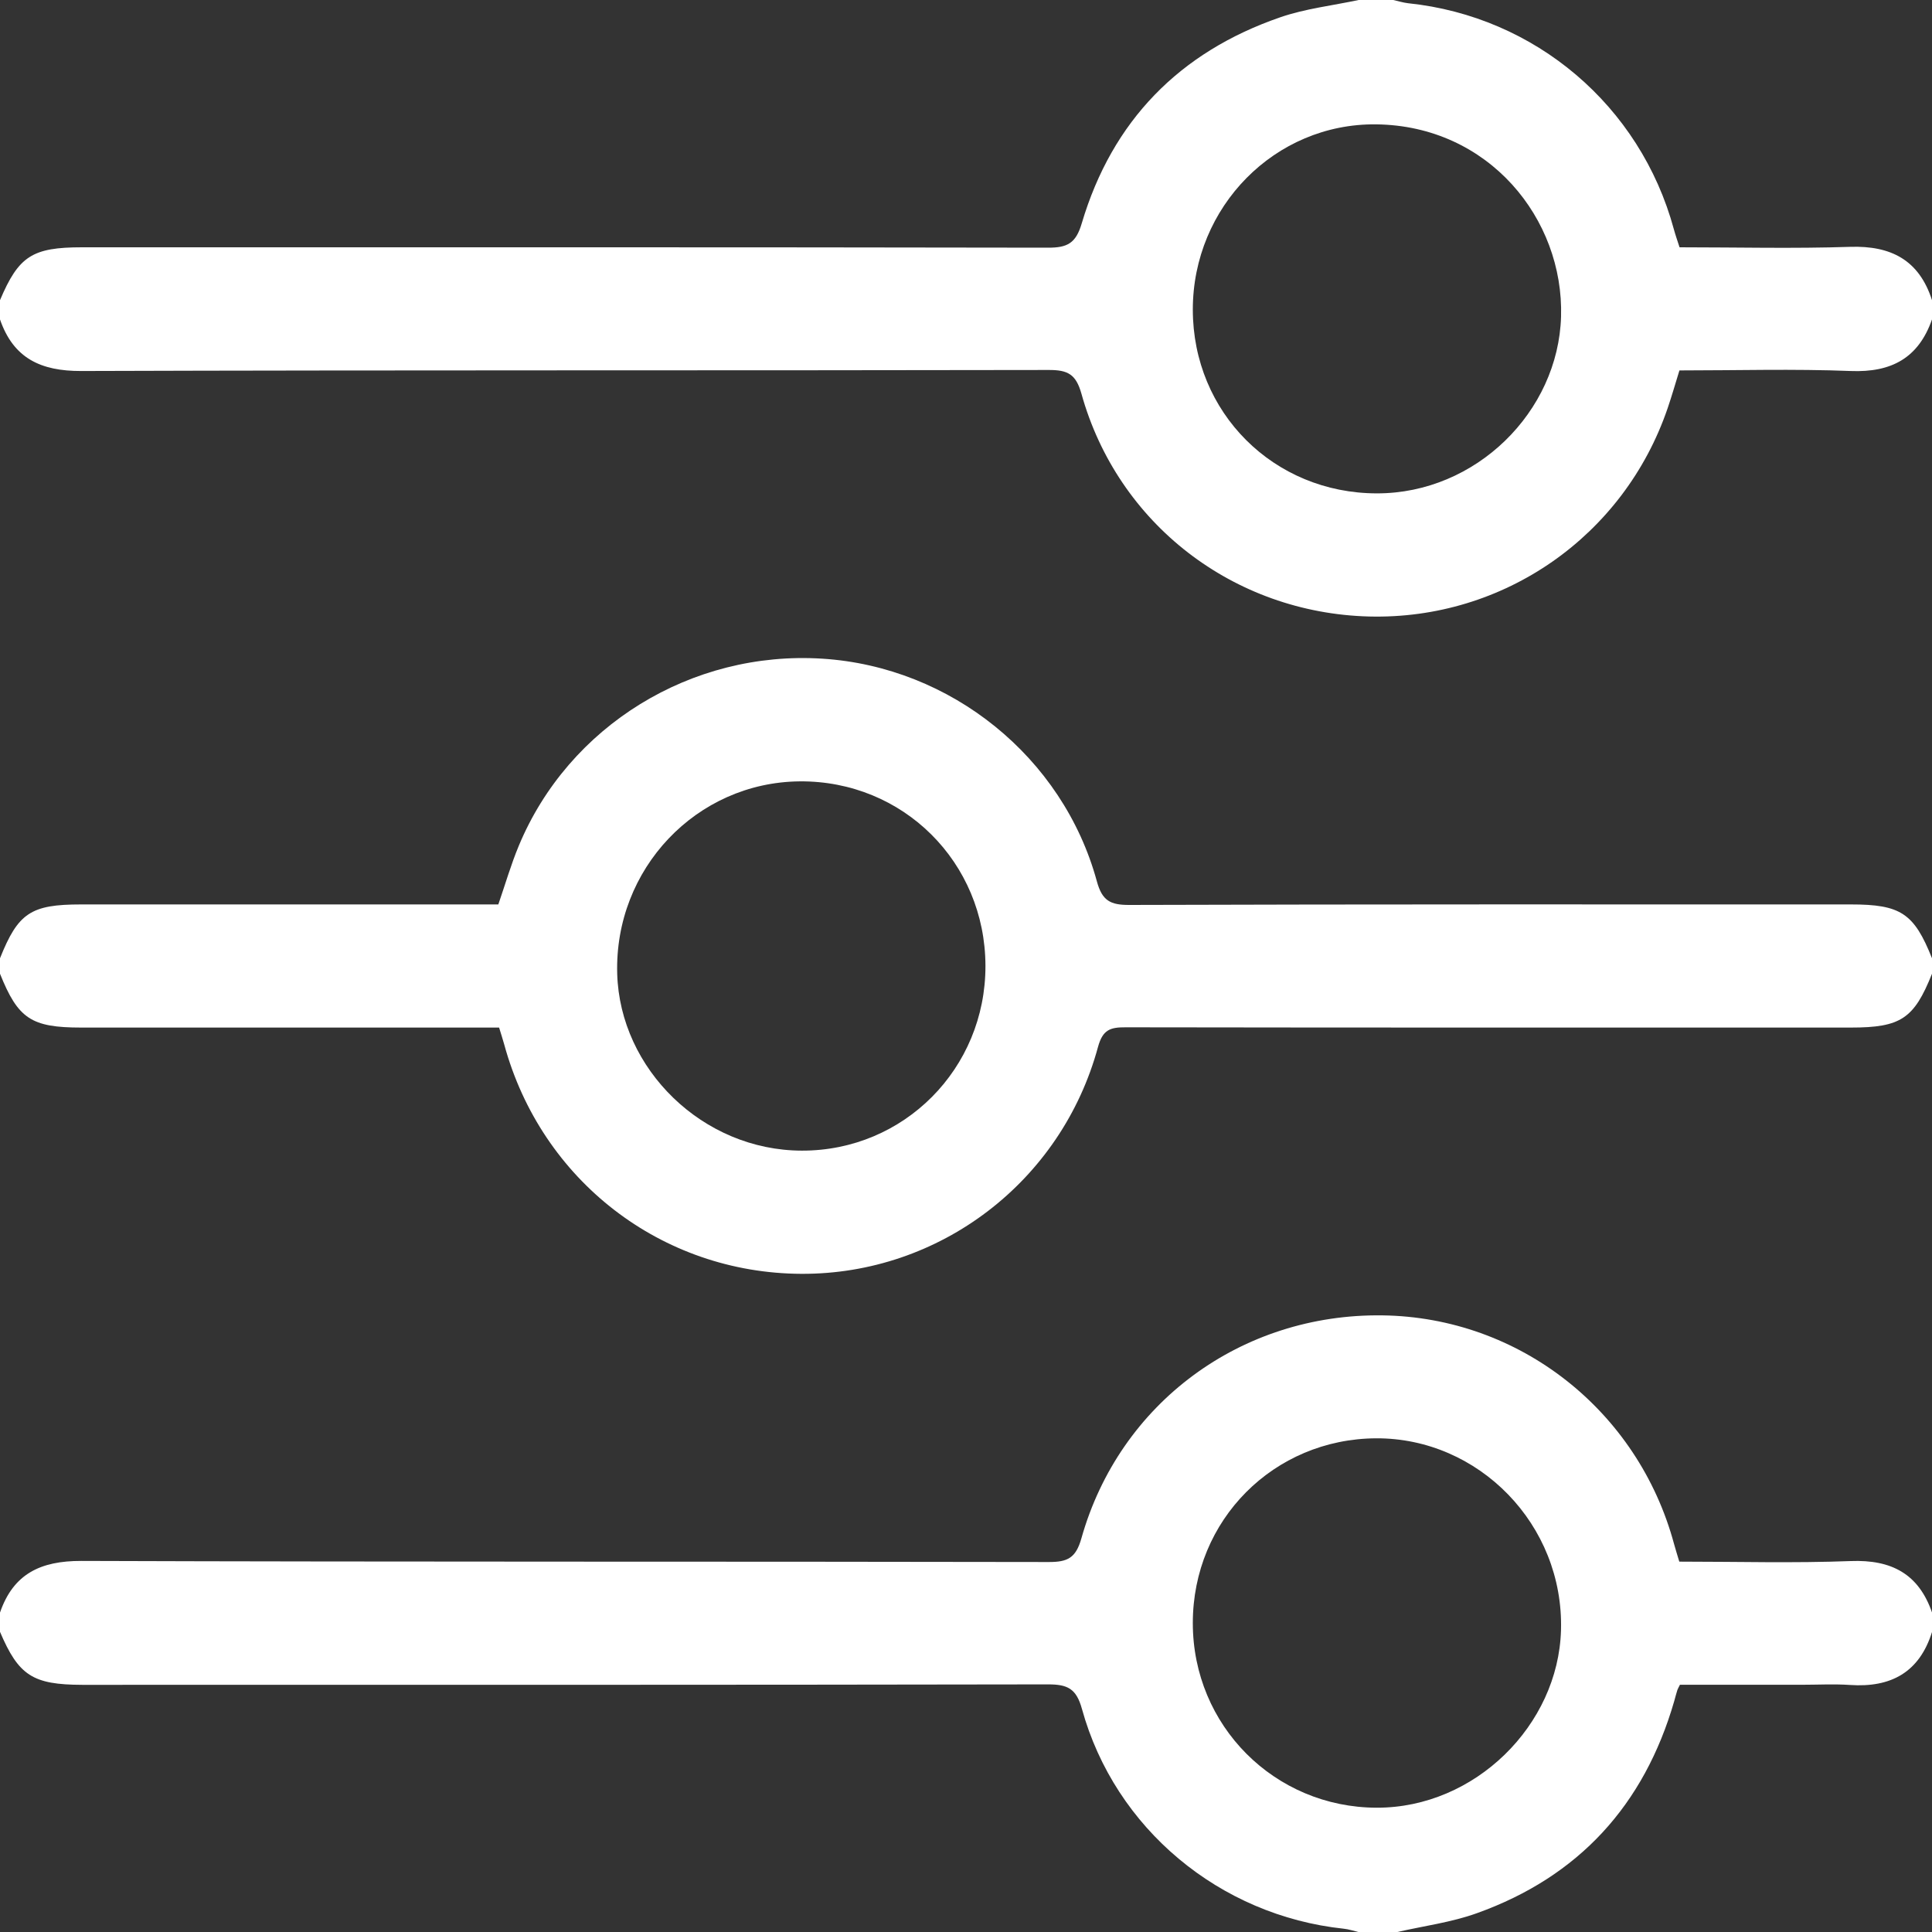
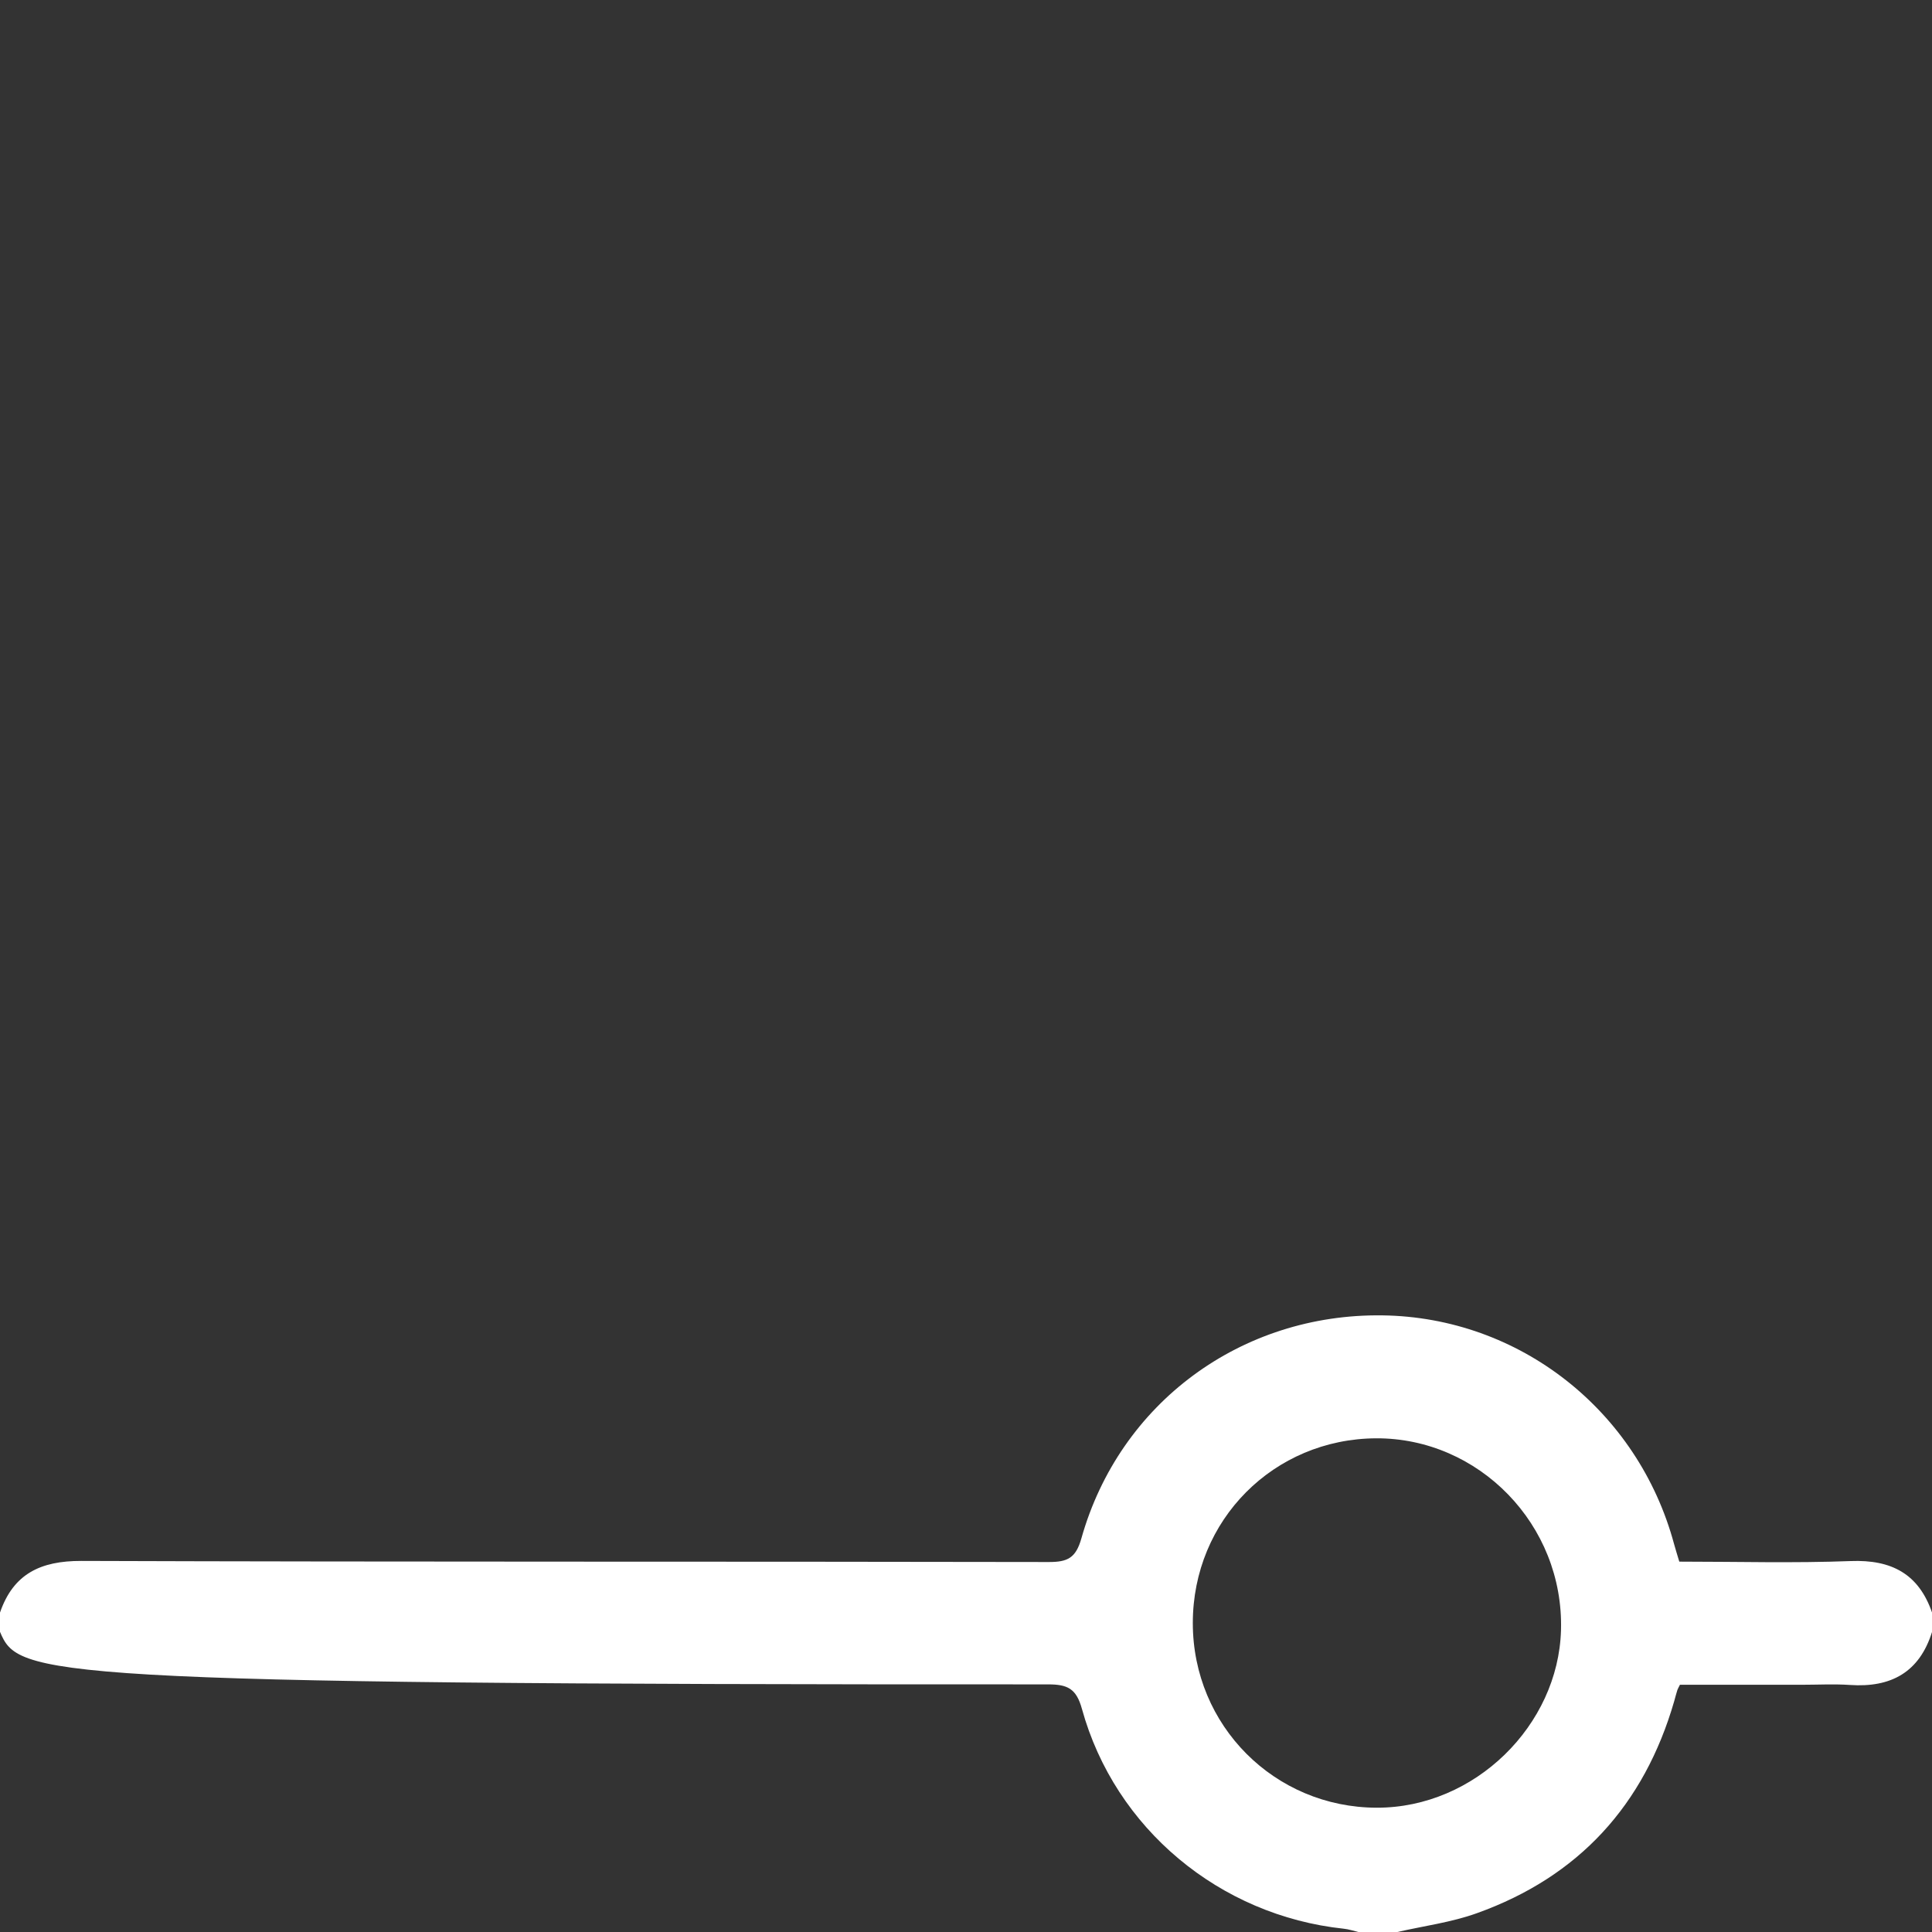
<svg xmlns="http://www.w3.org/2000/svg" width="30" height="30" viewBox="0 0 30 30" fill="none">
  <rect x="0" y="0" width="30" height="30" fill="#333333" stroke="none" />
  <g clip-path="url(#clip0_73_391)">
-     <path d="M0 25.04C0.207 24.438 0.63 24.237 1.26 24.238C6.268 24.255 11.277 24.245 16.285 24.255C16.58 24.256 16.706 24.191 16.792 23.887C17.385 21.783 19.276 20.395 21.467 20.425C23.592 20.454 25.434 21.899 25.995 23.976C26.018 24.062 26.046 24.146 26.076 24.249C26.969 24.249 27.855 24.274 28.739 24.24C29.37 24.216 29.793 24.438 30.001 25.041C30.001 25.14 30.001 25.239 30.001 25.339C29.805 25.968 29.362 26.208 28.726 26.164C28.478 26.147 28.228 26.161 27.979 26.161C27.343 26.161 26.707 26.161 26.086 26.161C26.063 26.208 26.052 26.224 26.046 26.243C26.028 26.3 26.013 26.358 25.997 26.416C25.53 28.029 24.516 29.141 22.933 29.708C22.536 29.851 22.107 29.906 21.694 30.001C21.495 30.001 21.295 30.001 21.096 30.001C21.02 29.983 20.944 29.957 20.866 29.949C18.941 29.745 17.313 28.395 16.8 26.535C16.712 26.216 16.573 26.155 16.273 26.155C11.274 26.164 6.275 26.162 1.276 26.162C0.509 26.16 0.289 26.018 0 25.339C0 25.239 0 25.14 0 25.04ZM18.522 25.204C18.522 26.795 19.791 28.067 21.379 28.07C22.904 28.072 24.197 26.788 24.239 25.315C24.286 23.675 22.962 22.327 21.368 22.334C19.781 22.342 18.521 23.601 18.522 25.204Z" fill="white" />
-     <path d="M30 4.96C29.79 5.559 29.371 5.786 28.738 5.761C27.855 5.726 26.968 5.752 26.078 5.752C26.014 5.959 25.96 6.149 25.896 6.336C25.218 8.324 23.349 9.626 21.258 9.573C19.155 9.518 17.355 8.135 16.792 6.112C16.707 5.81 16.58 5.744 16.284 5.745C11.276 5.755 6.269 5.745 1.261 5.761C0.632 5.763 0.208 5.563 0 4.96C0 4.86 0 4.761 0 4.661C0.29 3.976 0.502 3.84 1.274 3.84C6.273 3.84 11.272 3.837 16.271 3.846C16.573 3.847 16.706 3.78 16.798 3.466C17.27 1.877 18.314 0.809 19.878 0.269C20.268 0.134 20.689 0.087 21.096 0C21.275 0 21.454 0 21.634 0C21.711 0.017 21.787 0.041 21.864 0.05C23.84 0.255 25.47 1.64 25.991 3.558C26.016 3.65 26.048 3.74 26.08 3.84C26.976 3.84 27.852 3.862 28.727 3.833C29.365 3.812 29.8 4.039 30 4.661C30 4.761 30 4.86 30 4.96ZM18.522 4.807C18.522 6.406 19.777 7.66 21.38 7.661C22.918 7.663 24.198 6.394 24.24 4.915C24.284 3.398 23.117 1.95 21.367 1.931C19.797 1.914 18.522 3.212 18.522 4.807Z" fill="white" />
-     <path d="M30 15.12C29.721 15.819 29.515 15.956 28.741 15.956C24.987 15.956 21.233 15.958 17.479 15.952C17.243 15.951 17.124 15.986 17.05 16.256C16.481 18.353 14.588 19.789 12.445 19.78C10.272 19.771 8.407 18.332 7.83 16.22C7.807 16.136 7.779 16.052 7.75 15.956C6.975 15.956 6.209 15.956 5.442 15.956C4.048 15.956 2.654 15.956 1.26 15.956C0.486 15.956 0.28 15.819 0 15.12C0 15.04 0 14.96 0 14.88C0.281 14.176 0.479 14.044 1.258 14.044C3.31 14.044 5.361 14.044 7.413 14.044C7.522 14.044 7.631 14.044 7.738 14.044C7.846 13.731 7.934 13.426 8.055 13.135C8.83 11.27 10.737 10.098 12.771 10.228C14.765 10.355 16.506 11.756 17.032 13.685C17.114 13.986 17.24 14.053 17.536 14.052C21.271 14.04 25.006 14.044 28.741 14.044C29.514 14.044 29.721 14.181 30 14.88C30 14.96 30 15.04 30 15.12ZM15.302 14.998C15.299 13.39 14.024 12.119 12.416 12.133C10.814 12.148 9.537 13.492 9.584 15.122C9.627 16.6 10.911 17.865 12.452 17.867C14.037 17.87 15.305 16.593 15.302 14.998Z" fill="white" />
+     <path d="M0 25.04C0.207 24.438 0.63 24.237 1.26 24.238C6.268 24.255 11.277 24.245 16.285 24.255C16.58 24.256 16.706 24.191 16.792 23.887C17.385 21.783 19.276 20.395 21.467 20.425C23.592 20.454 25.434 21.899 25.995 23.976C26.018 24.062 26.046 24.146 26.076 24.249C26.969 24.249 27.855 24.274 28.739 24.24C29.37 24.216 29.793 24.438 30.001 25.041C30.001 25.14 30.001 25.239 30.001 25.339C29.805 25.968 29.362 26.208 28.726 26.164C28.478 26.147 28.228 26.161 27.979 26.161C27.343 26.161 26.707 26.161 26.086 26.161C26.063 26.208 26.052 26.224 26.046 26.243C26.028 26.3 26.013 26.358 25.997 26.416C25.53 28.029 24.516 29.141 22.933 29.708C22.536 29.851 22.107 29.906 21.694 30.001C21.495 30.001 21.295 30.001 21.096 30.001C21.02 29.983 20.944 29.957 20.866 29.949C18.941 29.745 17.313 28.395 16.8 26.535C16.712 26.216 16.573 26.155 16.273 26.155C0.509 26.16 0.289 26.018 0 25.339C0 25.239 0 25.14 0 25.04ZM18.522 25.204C18.522 26.795 19.791 28.067 21.379 28.07C22.904 28.072 24.197 26.788 24.239 25.315C24.286 23.675 22.962 22.327 21.368 22.334C19.781 22.342 18.521 23.601 18.522 25.204Z" fill="white" />
  </g>
  <defs>
    <clipPath id="clip0_73_391">
      <rect width="30" height="30" fill="white" />
    </clipPath>
  </defs>
</svg>